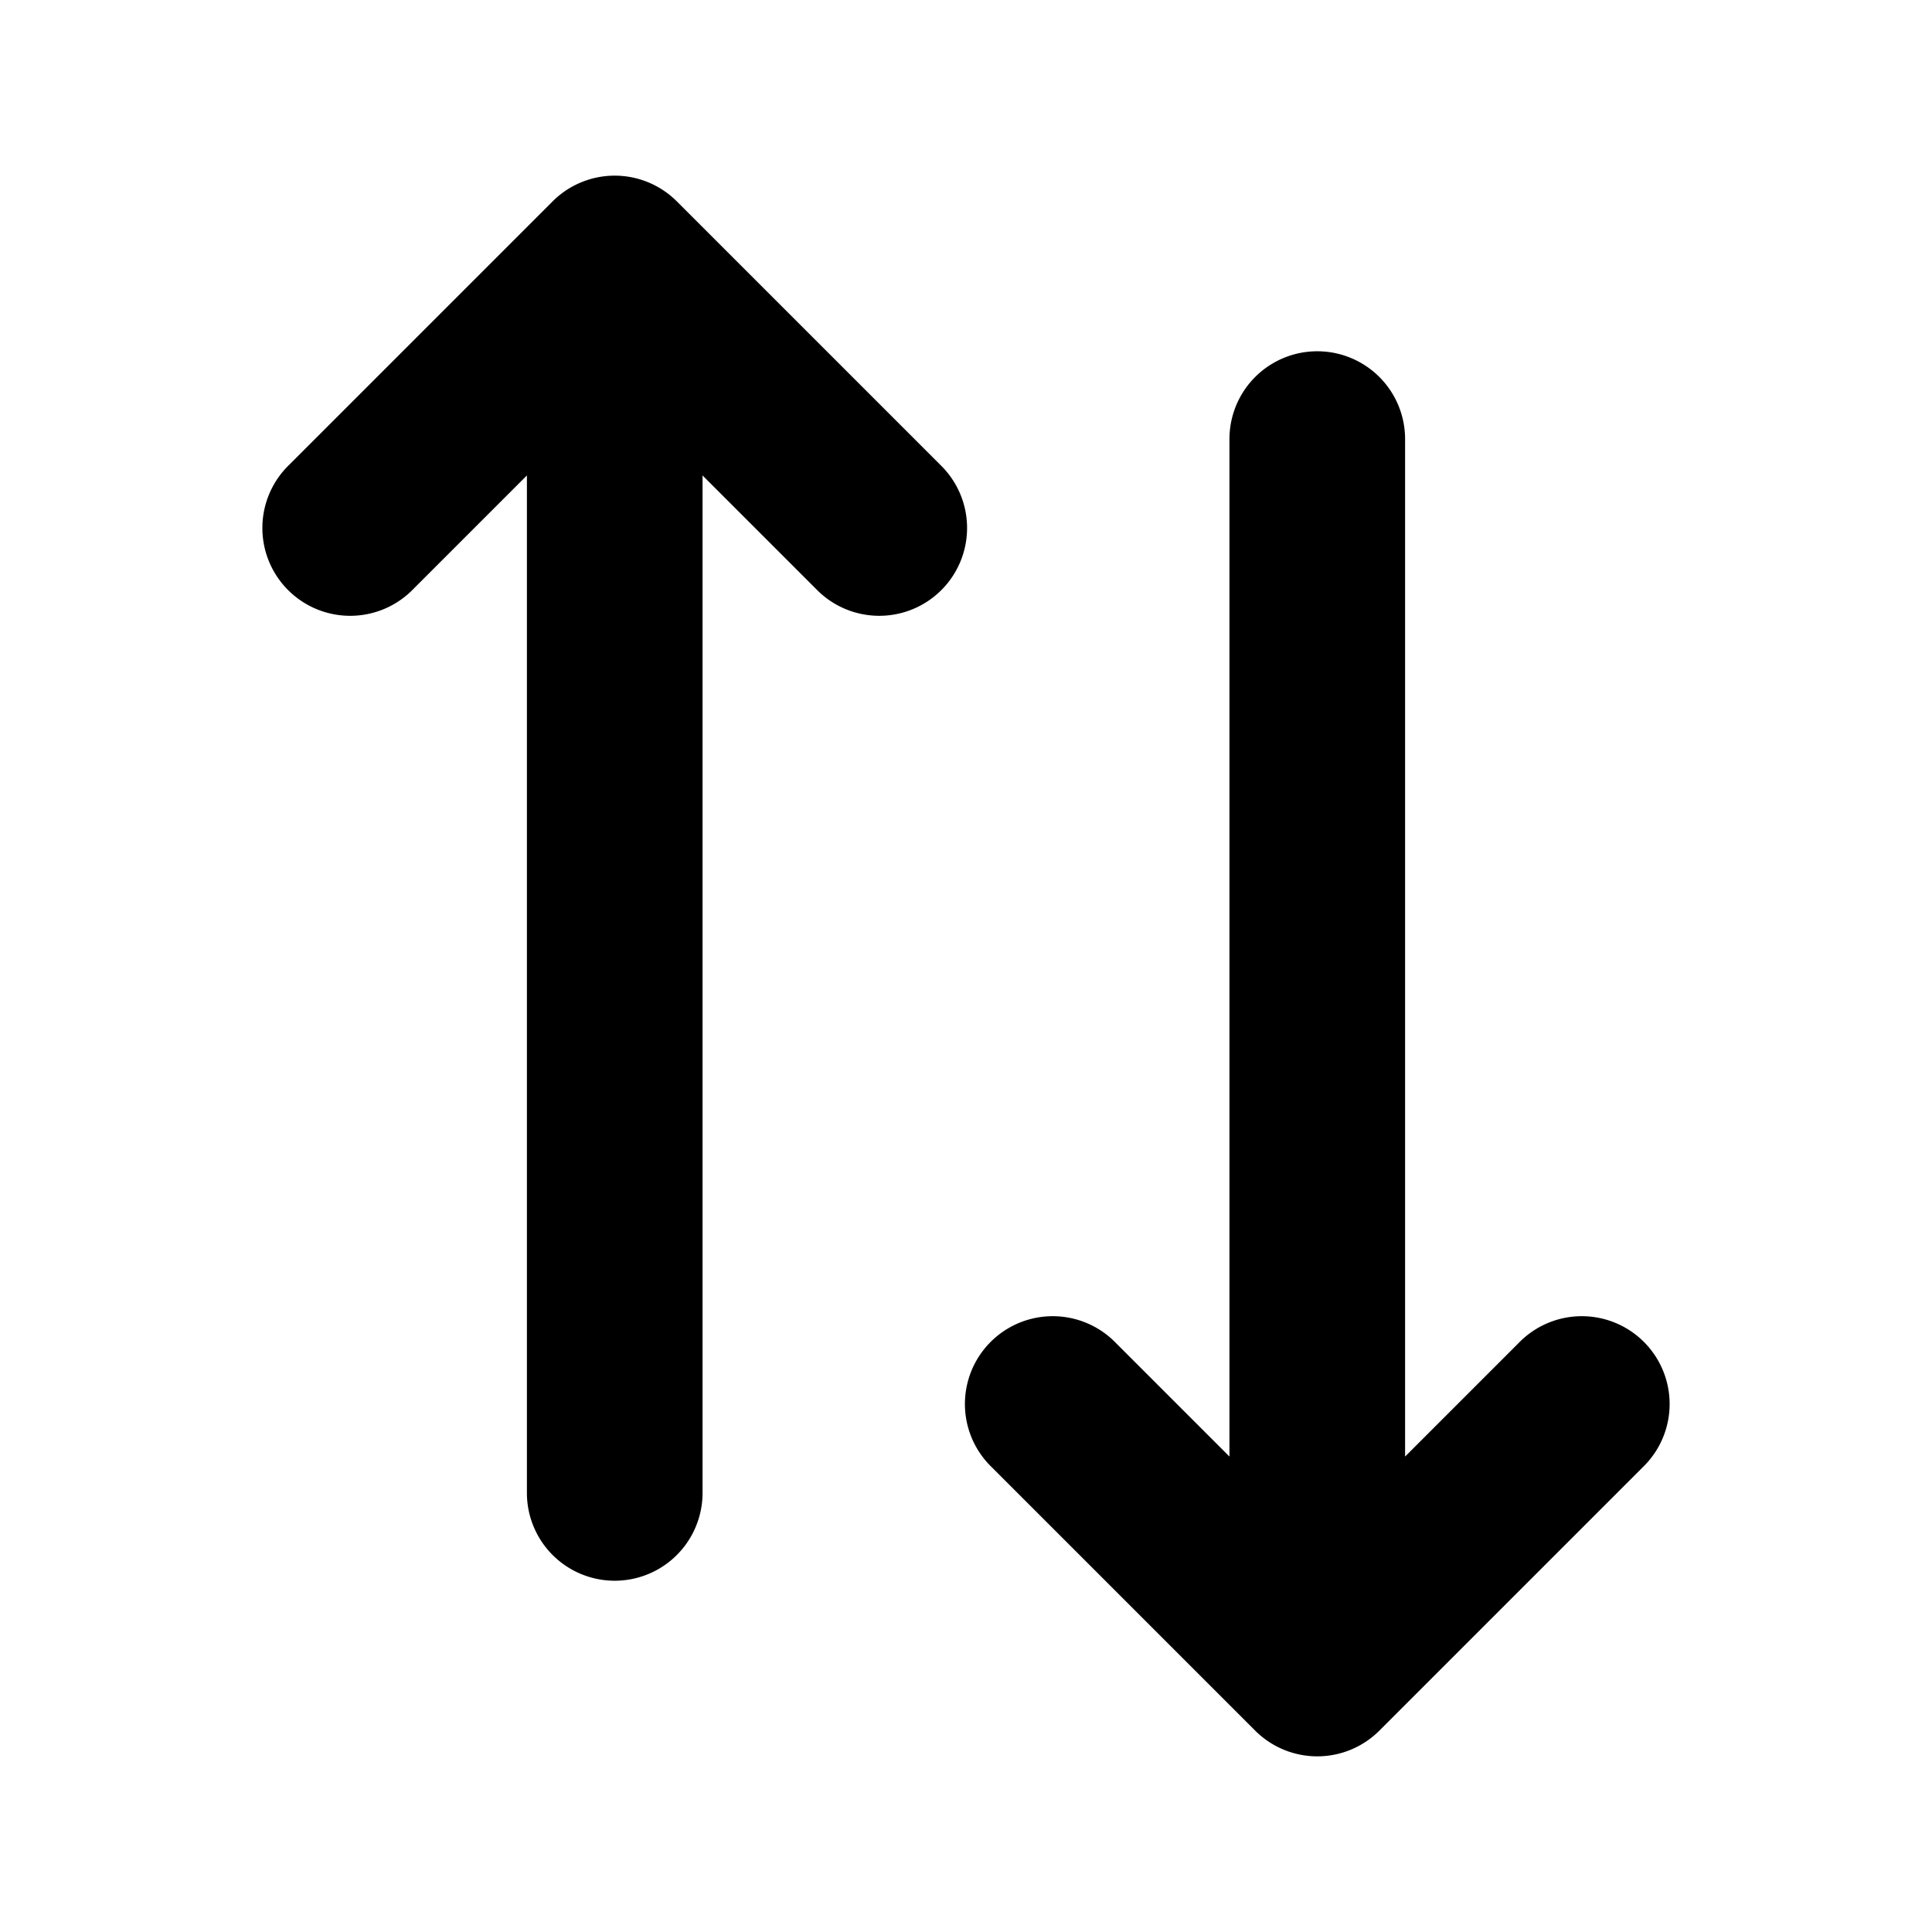
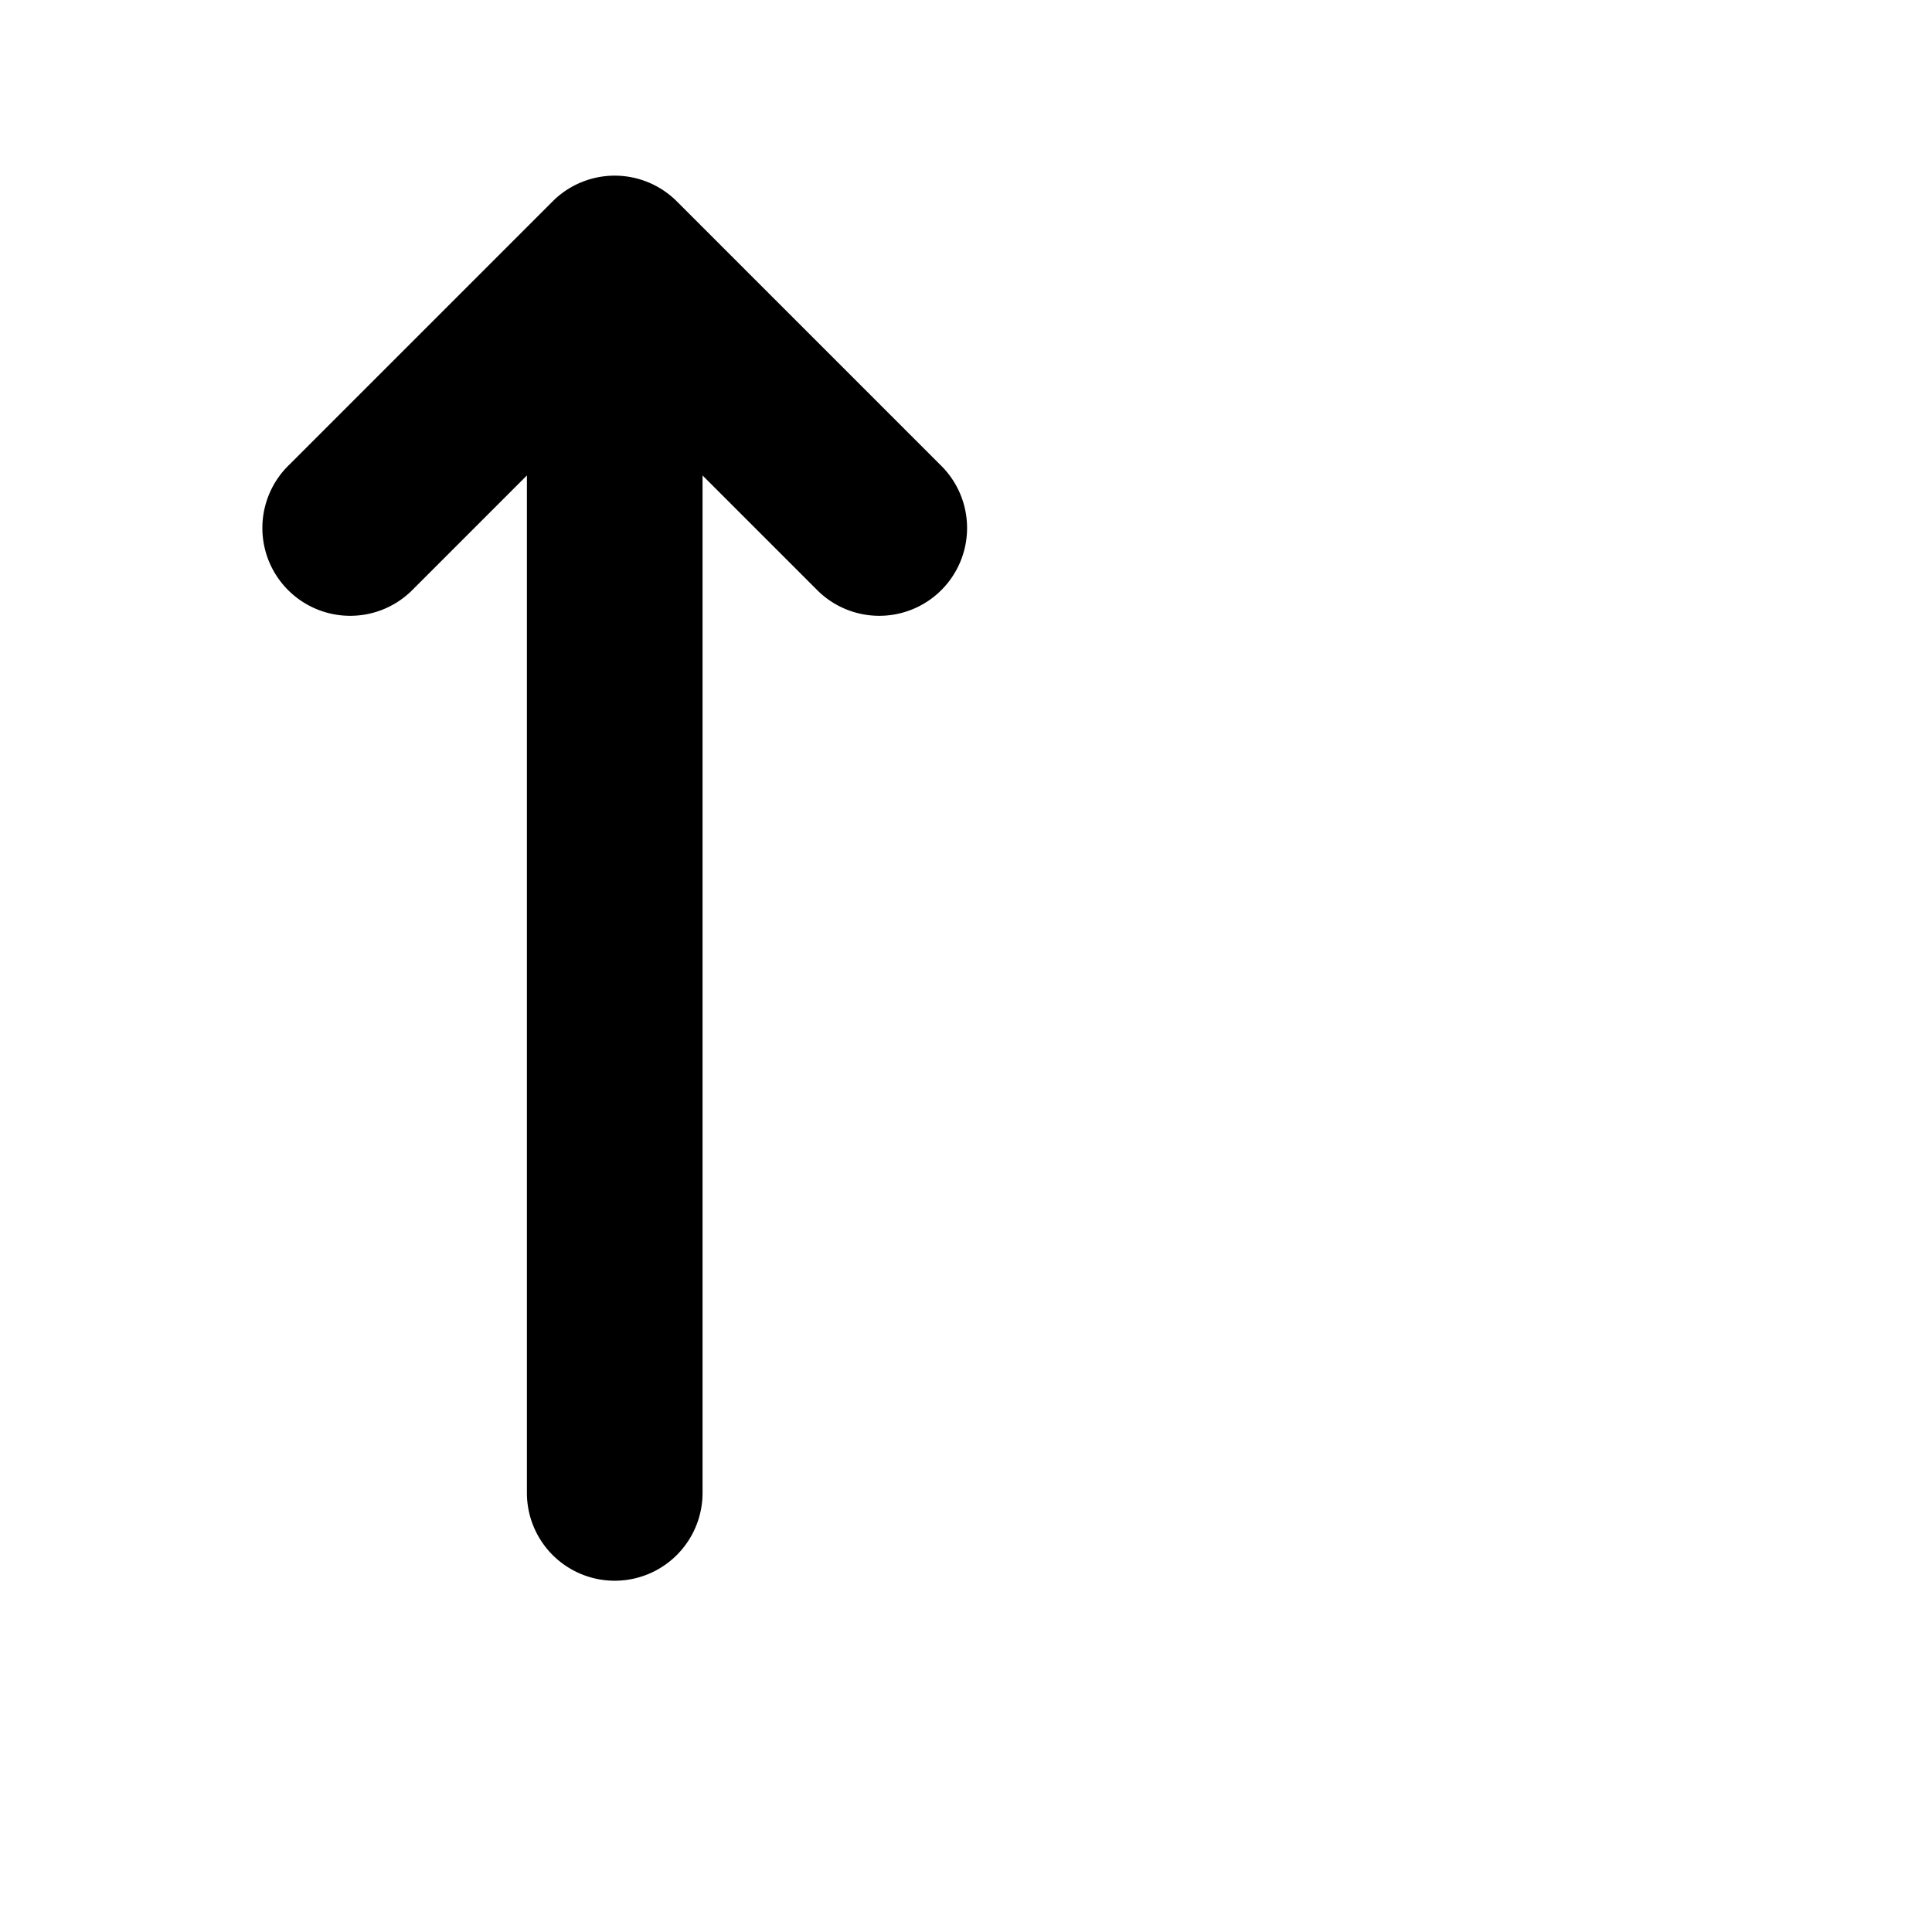
<svg xmlns="http://www.w3.org/2000/svg" id="SXmock_SwitchVertical_18_N" width="22" height="22" viewBox="0 0 22 22">
  <g id="SMOCK">
    <rect id="Canvas" width="22" height="22" fill="rgba(255,19,220,0)" />
  </g>
  <g id="ICONS" transform="translate(3 2)">
    <path id="Path_127706" data-name="Path 127706" d="M2.707,4.707,4,3.414V15a1,1,0,0,0,2,0V3.414L7.293,4.707A1,1,0,1,0,8.707,3.293l-3-3a1,1,0,0,0-1.414,0l-3,3A1,1,0,1,0,2.707,4.707Z" transform="translate(-1 0)" />
-     <path id="Path_127707" data-name="Path 127707" d="M15.293,13.293,14,14.586V3a1,1,0,1,0-2,0V14.586l-1.293-1.293a1,1,0,1,0-1.414,1.414l3,3a1,1,0,0,0,1.414,0l3-3a1,1,0,1,0-1.414-1.414Z" transform="translate(-1 0)" />
  </g>
</svg>